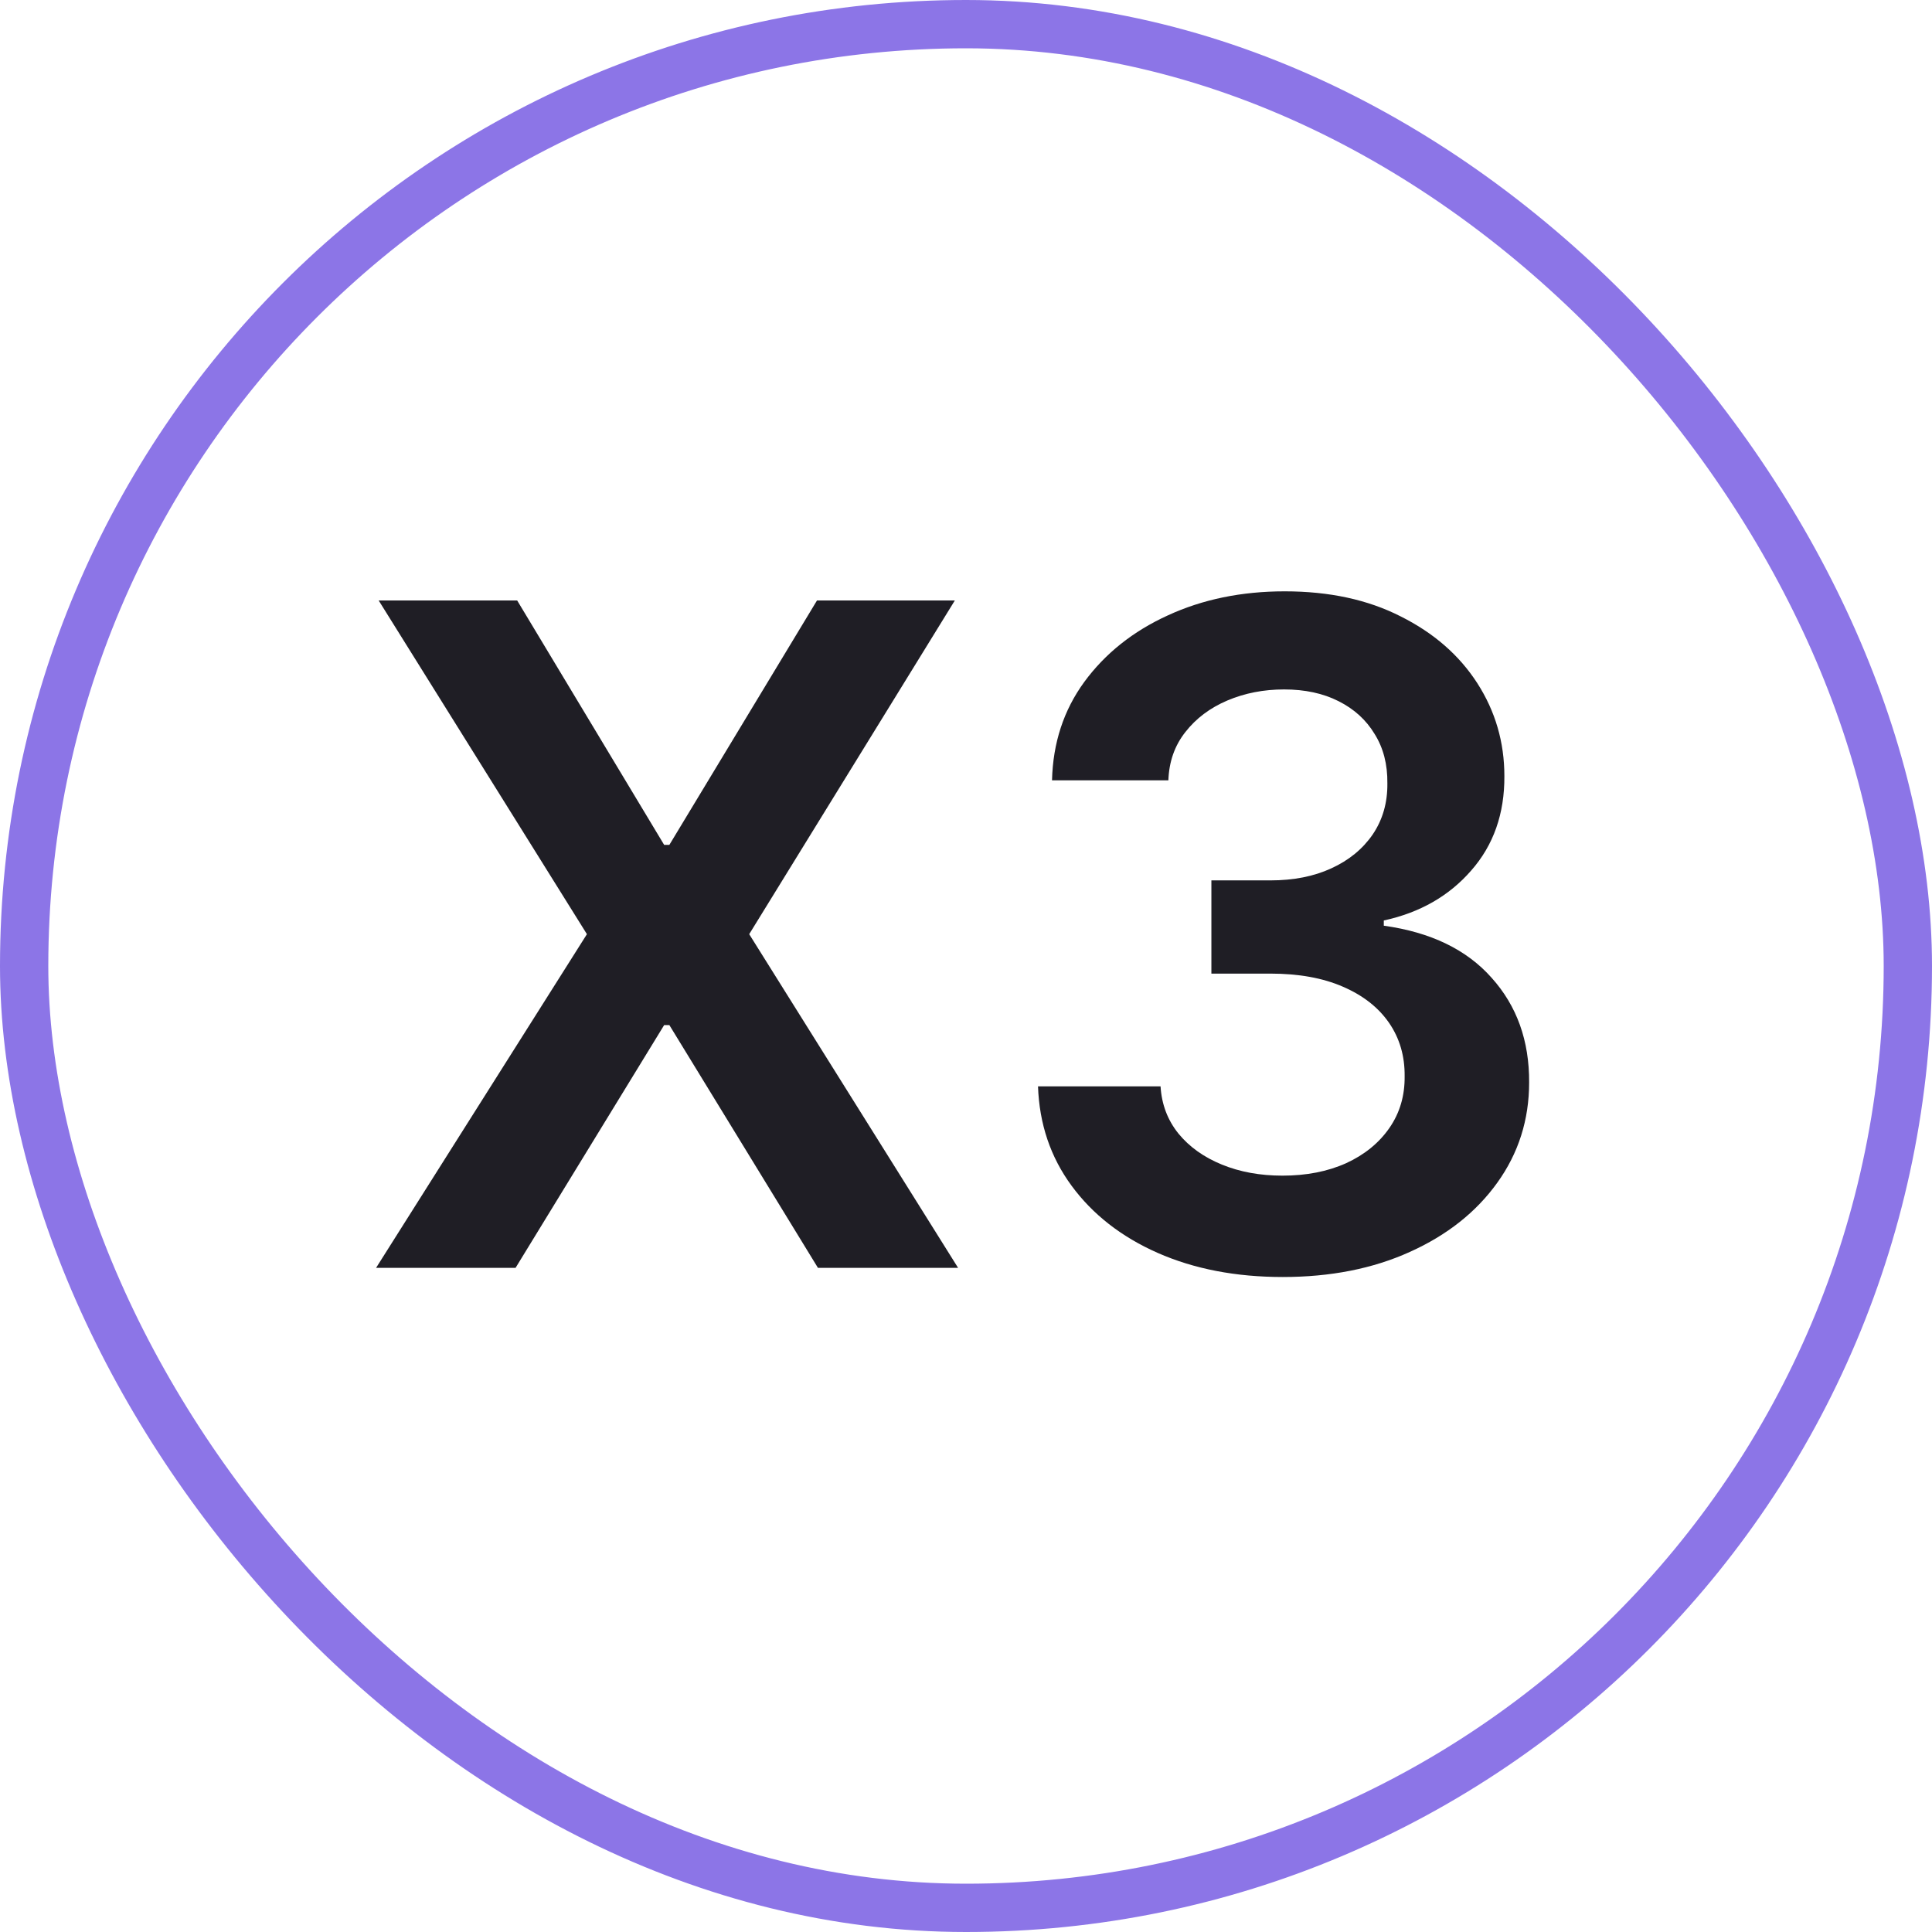
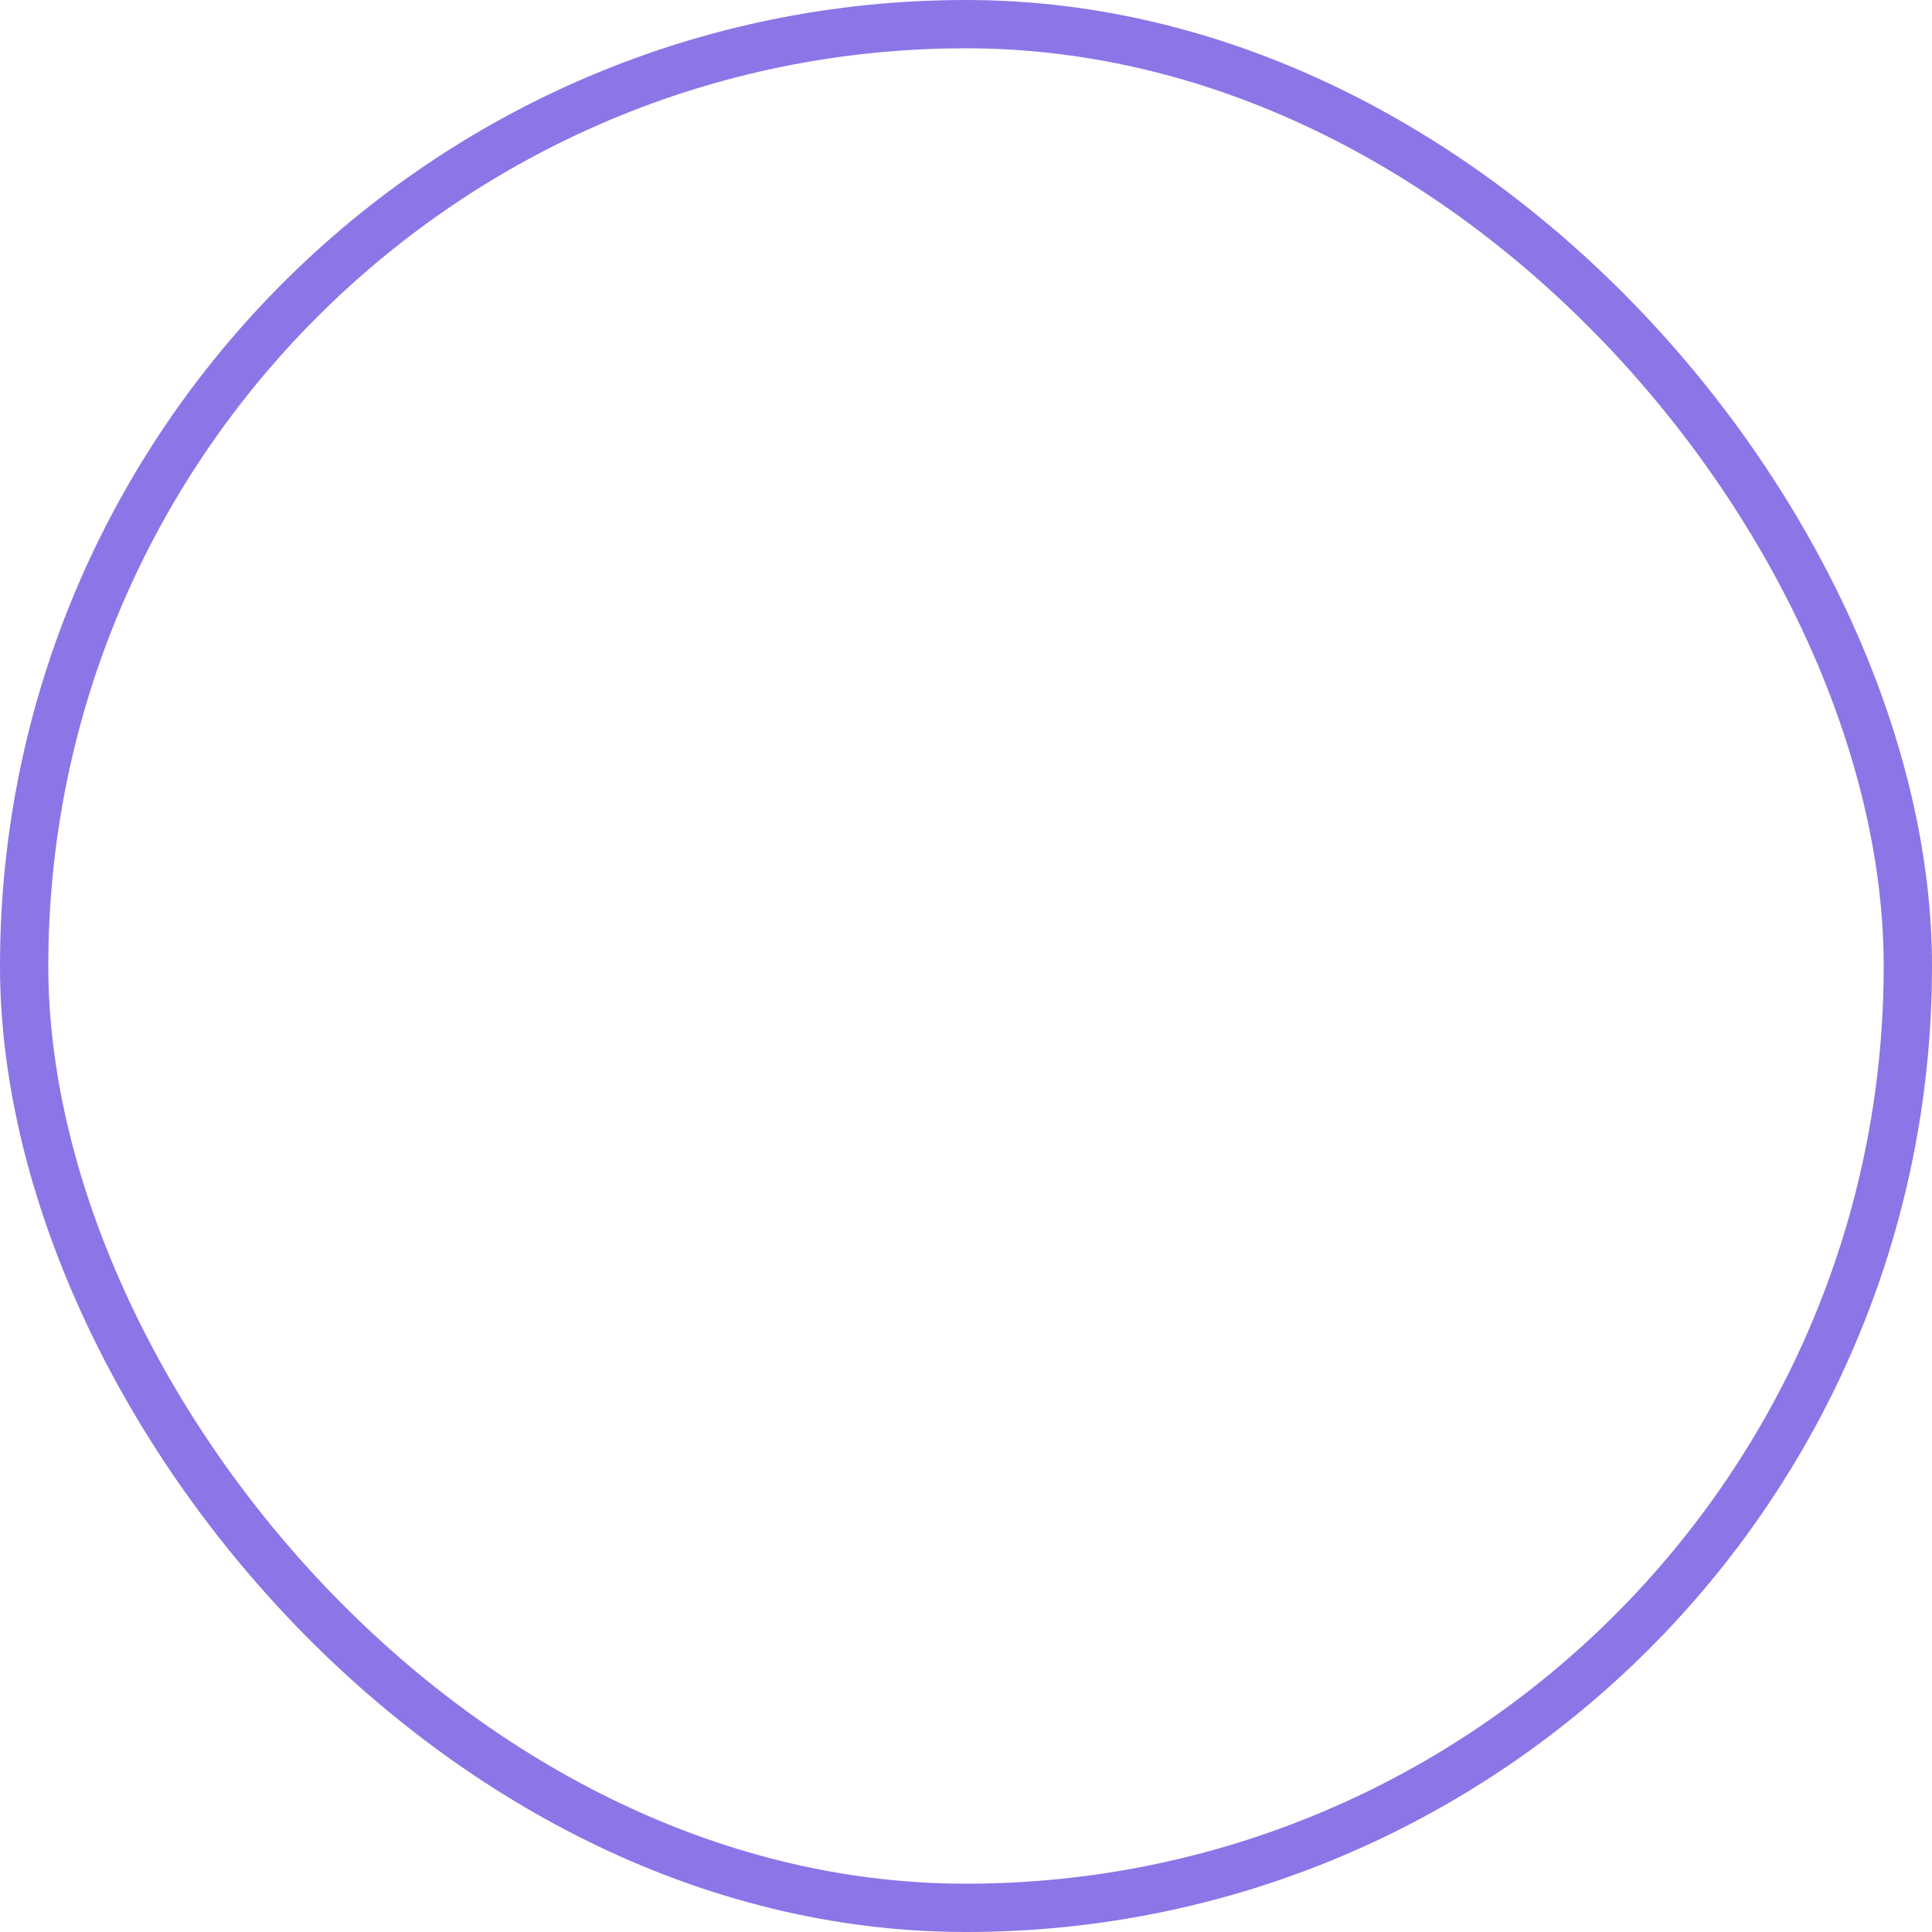
<svg xmlns="http://www.w3.org/2000/svg" width="80" height="80" viewBox="0 0 80 80" fill="none">
-   <path d="M21.415 24.864L27.501 34.984H27.717L33.83 24.864H39.538L31.023 38.682L39.673 52.5H33.87L27.717 42.447H27.501L21.348 52.5H15.572L24.303 38.682L15.68 24.864H21.415ZM53.117 52.878C51.173 52.878 49.446 52.545 47.935 51.879C46.432 51.214 45.245 50.287 44.372 49.099C43.499 47.912 43.036 46.54 42.982 44.984H48.056C48.101 45.73 48.349 46.383 48.798 46.94C49.248 47.489 49.846 47.916 50.593 48.222C51.34 48.528 52.176 48.681 53.103 48.681C54.093 48.681 54.97 48.51 55.734 48.168C56.499 47.818 57.097 47.332 57.529 46.711C57.961 46.09 58.172 45.375 58.163 44.565C58.172 43.729 57.956 42.991 57.516 42.352C57.075 41.714 56.436 41.214 55.599 40.854C54.772 40.495 53.773 40.315 52.604 40.315H50.161V36.455H52.604C53.566 36.455 54.407 36.289 55.127 35.956C55.856 35.623 56.427 35.155 56.841 34.553C57.255 33.941 57.457 33.235 57.448 32.434C57.457 31.651 57.282 30.972 56.922 30.396C56.571 29.812 56.072 29.357 55.424 29.033C54.785 28.709 54.034 28.548 53.17 28.548C52.325 28.548 51.542 28.701 50.822 29.006C50.103 29.312 49.523 29.749 49.082 30.315C48.641 30.873 48.407 31.539 48.38 32.312H43.562C43.599 30.765 44.044 29.407 44.898 28.237C45.762 27.059 46.914 26.141 48.353 25.484C49.792 24.819 51.407 24.486 53.197 24.486C55.042 24.486 56.643 24.832 58.001 25.525C59.369 26.209 60.426 27.131 61.173 28.291C61.919 29.452 62.293 30.734 62.293 32.137C62.302 33.693 61.843 34.998 60.916 36.05C59.999 37.103 58.793 37.791 57.3 38.115V38.331C59.243 38.601 60.732 39.321 61.766 40.49C62.81 41.651 63.327 43.094 63.318 44.822C63.318 46.369 62.877 47.755 61.996 48.978C61.123 50.193 59.918 51.146 58.379 51.839C56.85 52.532 55.096 52.878 53.117 52.878Z" fill="#1F1E25" />
  <rect x="1" y="1" width="78" height="78" rx="39" stroke="#8C75E7" stroke-width="2" />
</svg>